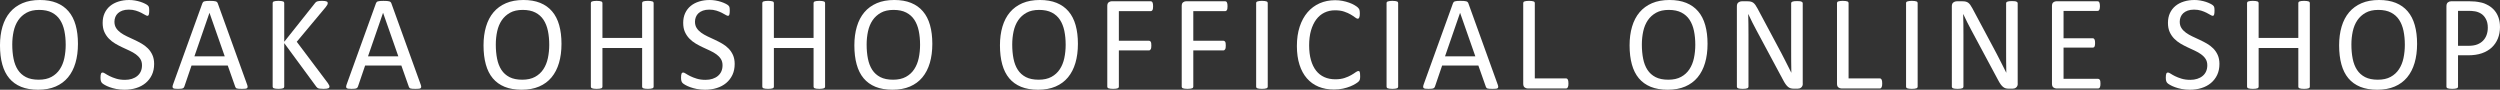
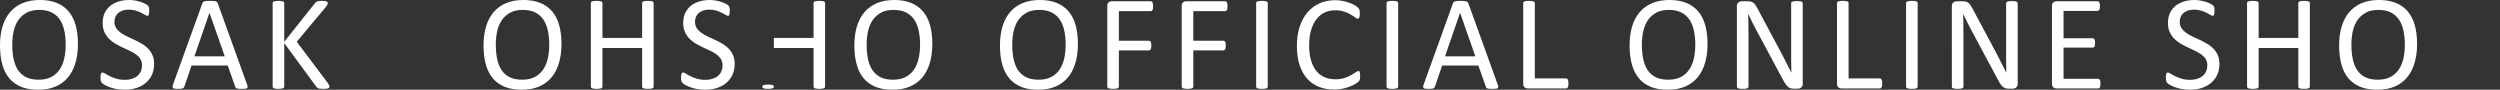
<svg xmlns="http://www.w3.org/2000/svg" id="a" viewBox="0 0 235.543 8.455">
  <rect x="0" y="0" width="235.543" height="8.455" fill="#333333" stroke="none" />
  <defs>
    <style>.b{fill:#fff;}</style>
  </defs>
  <path class="b" d="M7.344,4.132c0,.665-.078,1.264-.235,1.797s-.39,.986-.702,1.361c-.311,.374-.701,.662-1.171,.863s-1.018,.302-1.644,.302c-.618,0-1.152-.093-1.603-.276-.45-.185-.823-.452-1.117-.803-.294-.352-.513-.787-.657-1.308s-.216-1.119-.216-1.797c0-.647,.078-1.235,.235-1.765,.157-.528,.392-.979,.705-1.349s.705-.656,1.174-.857c.47-.2,1.018-.301,1.644-.301,.605,0,1.132,.091,1.581,.272,.449,.183,.822,.447,1.12,.797,.299,.349,.521,.78,.667,1.295,.146,.514,.219,1.104,.219,1.768Zm-1.155,.076c0-.465-.041-.898-.124-1.298-.083-.4-.22-.747-.412-1.041s-.449-.523-.771-.688c-.321-.165-.718-.248-1.192-.248s-.871,.089-1.191,.267c-.321,.178-.583,.415-.783,.711-.201,.297-.344,.643-.431,1.038-.086,.396-.13,.812-.13,1.247,0,.482,.04,.927,.121,1.333,.08,.406,.215,.757,.406,1.051,.19,.294,.445,.522,.764,.686,.319,.163,.72,.244,1.202,.244,.478,0,.879-.089,1.204-.267,.326-.178,.588-.418,.786-.721,.199-.302,.34-.652,.425-1.05,.084-.398,.127-.819,.127-1.264Z" />
  <path class="b" d="M14.522,6.03c0,.385-.071,.728-.212,1.028-.142,.3-.339,.555-.591,.765-.251,.209-.548,.367-.889,.473-.34,.106-.708,.159-1.101,.159-.275,0-.53-.023-.765-.07-.234-.046-.444-.104-.628-.171-.185-.068-.339-.138-.464-.21-.125-.071-.211-.133-.26-.184-.049-.051-.085-.115-.108-.194-.023-.078-.035-.183-.035-.313,0-.094,.004-.171,.013-.232,.008-.061,.021-.11,.038-.148s.038-.064,.063-.08c.025-.015,.055-.021,.089-.021,.059,0,.143,.036,.25,.107,.108,.072,.247,.15,.416,.235,.169,.084,.374,.164,.612,.237,.239,.074,.516,.111,.829,.111,.237,0,.454-.031,.651-.095,.196-.063,.366-.153,.508-.271,.142-.116,.25-.259,.327-.428,.076-.17,.114-.362,.114-.578,0-.232-.053-.432-.159-.597s-.246-.31-.419-.435-.371-.239-.594-.343c-.222-.104-.449-.21-.682-.317-.233-.108-.459-.228-.679-.358-.22-.132-.417-.286-.59-.464s-.314-.386-.422-.625c-.107-.239-.162-.525-.162-.86,0-.343,.062-.648,.187-.917,.125-.269,.299-.494,.521-.676,.223-.183,.487-.321,.794-.416,.307-.096,.638-.143,.993-.143,.182,0,.365,.016,.549,.047,.185,.032,.358,.074,.521,.127,.163,.054,.308,.112,.435,.178,.127,.066,.21,.119,.25,.159,.041,.04,.067,.072,.08,.095,.013,.023,.023,.054,.032,.089,.008,.036,.015,.08,.019,.131s.006,.116,.006,.196c0,.076-.003,.145-.01,.203-.006,.06-.016,.109-.028,.149s-.031,.069-.054,.089c-.023,.019-.05,.028-.08,.028-.046,0-.12-.029-.219-.089-.099-.059-.221-.126-.365-.2-.144-.073-.314-.142-.511-.203-.196-.061-.417-.092-.663-.092-.229,0-.427,.031-.597,.092-.169,.062-.309,.144-.419,.245s-.192,.222-.248,.361-.083,.288-.083,.444c0,.229,.053,.426,.159,.591s.247,.311,.422,.438c.175,.127,.375,.243,.6,.35,.224,.105,.453,.212,.686,.32,.233,.107,.461,.227,.686,.355s.424,.281,.6,.457c.176,.176,.317,.383,.426,.622,.107,.239,.162,.521,.162,.848Z" />
  <path class="b" d="M23.275,7.947c.034,.093,.052,.168,.054,.225,.002,.058-.014,.101-.048,.131-.034,.029-.09,.049-.168,.057-.079,.009-.183,.013-.314,.013s-.236-.003-.314-.01c-.078-.006-.137-.017-.178-.031-.04-.015-.069-.035-.089-.061-.019-.025-.037-.057-.054-.095l-.705-2h-3.415l-.673,1.975c-.013,.038-.03,.07-.051,.098-.021,.028-.052,.051-.092,.07-.04,.019-.097,.033-.171,.041-.074,.009-.17,.013-.289,.013-.123,0-.223-.005-.302-.016-.078-.011-.133-.03-.165-.061-.031-.029-.046-.073-.044-.13,.002-.058,.02-.132,.054-.226L19.066,.311c.017-.046,.039-.084,.066-.114,.028-.029,.068-.053,.121-.069,.053-.018,.12-.029,.203-.035,.082-.007,.187-.01,.314-.01,.135,0,.248,.003,.336,.01,.089,.006,.161,.018,.216,.035,.055,.017,.097,.041,.127,.072,.03,.032,.053,.071,.07,.118l2.755,7.63Zm-3.536-6.735h-.006l-1.416,4.095h2.856l-1.435-4.095Z" />
  <path class="b" d="M31.043,8.156c0,.034-.007,.064-.022,.092-.015,.028-.043,.05-.085,.067-.042,.017-.1,.03-.171,.041s-.165,.016-.279,.016c-.148,0-.269-.006-.362-.019s-.163-.036-.209-.07c-.046-.033-.084-.071-.114-.114l-3.021-4.106v4.106c0,.03-.008,.059-.025,.086s-.046,.049-.089,.063-.099,.027-.168,.038c-.07,.011-.158,.016-.264,.016-.102,0-.188-.005-.26-.016s-.129-.023-.171-.038-.072-.036-.089-.063-.025-.056-.025-.086V.285c0-.033,.008-.063,.025-.089s.046-.045,.089-.061c.042-.015,.1-.027,.171-.038,.072-.01,.159-.016,.26-.016,.106,0,.193,.006,.264,.016,.069,.011,.125,.023,.168,.038,.042,.016,.072,.035,.089,.061s.025,.056,.025,.089V3.936L29.685,.285c.025-.038,.055-.069,.089-.095s.075-.046,.124-.061c.048-.015,.107-.026,.178-.035,.069-.008,.16-.013,.27-.013s.199,.006,.267,.016c.068,.011,.122,.024,.162,.042,.04,.017,.067,.038,.082,.063,.015,.025,.022,.053,.022,.082,0,.056-.014,.11-.041,.165-.028,.056-.08,.132-.156,.229l-2.723,3.257,2.933,3.897c.072,.109,.115,.185,.13,.225,.015,.041,.022,.073,.022,.099Z" />
-   <path class="b" d="M39.631,7.947c.034,.093,.052,.168,.054,.225,.002,.058-.014,.101-.048,.131-.034,.029-.09,.049-.168,.057-.079,.009-.183,.013-.314,.013s-.236-.003-.314-.01c-.078-.006-.137-.017-.178-.031-.04-.015-.069-.035-.089-.061-.019-.025-.037-.057-.054-.095l-.705-2h-3.415l-.673,1.975c-.013,.038-.03,.07-.051,.098-.021,.028-.052,.051-.092,.07-.04,.019-.097,.033-.171,.041-.074,.009-.17,.013-.289,.013-.123,0-.223-.005-.302-.016-.078-.011-.133-.03-.165-.061-.031-.029-.046-.073-.044-.13,.002-.058,.02-.132,.054-.226L35.422,.311c.017-.046,.039-.084,.066-.114,.028-.029,.068-.053,.121-.069,.053-.018,.12-.029,.203-.035,.082-.007,.187-.01,.314-.01,.135,0,.248,.003,.336,.01,.089,.006,.161,.018,.216,.035,.055,.017,.097,.041,.127,.072,.03,.032,.053,.071,.07,.118l2.755,7.63Zm-3.536-6.735h-.006l-1.416,4.095h2.856l-1.435-4.095Z" />
  <path class="b" d="M52.902,4.132c0,.665-.078,1.264-.235,1.797s-.39,.986-.702,1.361c-.311,.374-.701,.662-1.171,.863s-1.018,.302-1.644,.302c-.618,0-1.152-.093-1.603-.276-.45-.185-.823-.452-1.117-.803-.294-.352-.513-.787-.657-1.308s-.216-1.119-.216-1.797c0-.647,.078-1.235,.235-1.765,.157-.528,.392-.979,.705-1.349s.705-.656,1.174-.857c.47-.2,1.018-.301,1.644-.301,.605,0,1.132,.091,1.581,.272,.449,.183,.822,.447,1.12,.797,.299,.349,.521,.78,.667,1.295,.146,.514,.219,1.104,.219,1.768Zm-1.155,.076c0-.465-.041-.898-.124-1.298-.083-.4-.22-.747-.412-1.041s-.449-.523-.771-.688c-.321-.165-.718-.248-1.192-.248s-.871,.089-1.191,.267c-.321,.178-.583,.415-.783,.711-.201,.297-.344,.643-.431,1.038-.086,.396-.13,.812-.13,1.247,0,.482,.04,.927,.121,1.333,.08,.406,.215,.757,.406,1.051,.19,.294,.445,.522,.764,.686,.319,.163,.72,.244,1.202,.244,.478,0,.879-.089,1.204-.267,.326-.178,.588-.418,.786-.721,.199-.302,.34-.652,.425-1.05,.084-.398,.127-.819,.127-1.264Z" />
  <path class="b" d="M61.584,8.169c0,.034-.008,.063-.025,.089s-.046,.046-.089,.061-.099,.027-.168,.038c-.07,.011-.156,.016-.257,.016-.11,0-.199-.005-.267-.016s-.123-.023-.165-.038-.072-.035-.089-.061-.025-.055-.025-.089v-3.644h-3.739v3.644c0,.034-.008,.063-.025,.089s-.046,.046-.089,.061-.099,.027-.168,.038c-.07,.011-.158,.016-.264,.016-.102,0-.188-.005-.26-.016s-.129-.023-.171-.038-.072-.035-.089-.061-.025-.055-.025-.089V.285c0-.033,.008-.063,.025-.089s.046-.045,.089-.061c.042-.015,.1-.027,.171-.038,.072-.01,.159-.016,.26-.016,.106,0,.193,.006,.264,.016,.069,.011,.125,.023,.168,.038,.042,.016,.072,.035,.089,.061s.025,.056,.025,.089V3.573h3.739V.285c0-.033,.008-.063,.025-.089s.046-.045,.089-.061c.042-.015,.097-.027,.165-.038,.068-.01,.157-.016,.267-.016,.102,0,.187,.006,.257,.016,.069,.011,.125,.023,.168,.038,.042,.016,.072,.035,.089,.061s.025,.056,.025,.089v7.884Z" />
  <path class="b" d="M69.219,6.03c0,.385-.071,.728-.212,1.028-.142,.3-.339,.555-.591,.765-.251,.209-.548,.367-.889,.473-.34,.106-.708,.159-1.101,.159-.275,0-.53-.023-.765-.07-.234-.046-.444-.104-.628-.171-.185-.068-.339-.138-.464-.21-.125-.071-.211-.133-.26-.184-.049-.051-.085-.115-.108-.194-.023-.078-.035-.183-.035-.313,0-.094,.004-.171,.013-.232,.008-.061,.021-.11,.038-.148s.038-.064,.063-.08c.025-.015,.055-.021,.089-.021,.059,0,.143,.036,.25,.107,.108,.072,.247,.15,.416,.235,.169,.084,.374,.164,.612,.237,.239,.074,.516,.111,.829,.111,.237,0,.454-.031,.651-.095,.196-.063,.366-.153,.508-.271,.142-.116,.25-.259,.327-.428,.076-.17,.114-.362,.114-.578,0-.232-.053-.432-.159-.597s-.246-.31-.419-.435-.371-.239-.594-.343c-.222-.104-.449-.21-.682-.317-.233-.108-.459-.228-.679-.358-.22-.132-.417-.286-.59-.464s-.314-.386-.422-.625c-.107-.239-.162-.525-.162-.86,0-.343,.062-.648,.187-.917,.125-.269,.299-.494,.521-.676,.223-.183,.487-.321,.794-.416,.307-.096,.638-.143,.993-.143,.182,0,.365,.016,.549,.047,.185,.032,.358,.074,.521,.127,.163,.054,.308,.112,.435,.178,.127,.066,.21,.119,.25,.159,.041,.04,.067,.072,.08,.095,.013,.023,.023,.054,.032,.089,.008,.036,.015,.08,.019,.131s.006,.116,.006,.196c0,.076-.003,.145-.01,.203-.006,.06-.016,.109-.028,.149s-.031,.069-.054,.089c-.023,.019-.05,.028-.08,.028-.046,0-.12-.029-.219-.089-.099-.059-.221-.126-.365-.2-.144-.073-.314-.142-.511-.203-.196-.061-.417-.092-.663-.092-.229,0-.427,.031-.597,.092-.169,.062-.309,.144-.419,.245s-.192,.222-.248,.361-.083,.288-.083,.444c0,.229,.053,.426,.159,.591s.247,.311,.422,.438c.175,.127,.375,.243,.6,.35,.224,.105,.453,.212,.686,.32,.233,.107,.461,.227,.686,.355s.424,.281,.6,.457c.176,.176,.317,.383,.426,.622,.107,.239,.162,.521,.162,.848Z" />
-   <path class="b" d="M77.737,8.169c0,.034-.008,.063-.025,.089s-.046,.046-.089,.061-.099,.027-.168,.038c-.07,.011-.156,.016-.257,.016-.11,0-.199-.005-.267-.016s-.123-.023-.165-.038-.072-.035-.089-.061-.025-.055-.025-.089v-3.644h-3.739v3.644c0,.034-.008,.063-.025,.089s-.046,.046-.089,.061-.099,.027-.168,.038c-.07,.011-.158,.016-.264,.016-.102,0-.188-.005-.26-.016s-.129-.023-.171-.038-.072-.035-.089-.061-.025-.055-.025-.089V.285c0-.033,.008-.063,.025-.089s.046-.045,.089-.061c.042-.015,.1-.027,.171-.038,.072-.01,.159-.016,.26-.016,.106,0,.193,.006,.264,.016,.069,.011,.125,.023,.168,.038,.042,.016,.072,.035,.089,.061s.025,.056,.025,.089V3.573h3.739V.285c0-.033,.008-.063,.025-.089s.046-.045,.089-.061c.042-.015,.097-.027,.165-.038,.068-.01,.157-.016,.267-.016,.102,0,.187,.006,.257,.016,.069,.011,.125,.023,.168,.038,.042,.016,.072,.035,.089,.061s.025,.056,.025,.089v7.884Z" />
+   <path class="b" d="M77.737,8.169c0,.034-.008,.063-.025,.089s-.046,.046-.089,.061-.099,.027-.168,.038c-.07,.011-.156,.016-.257,.016-.11,0-.199-.005-.267-.016s-.123-.023-.165-.038-.072-.035-.089-.061-.025-.055-.025-.089v-3.644h-3.739v3.644c0,.034-.008,.063-.025,.089s-.046,.046-.089,.061-.099,.027-.168,.038c-.07,.011-.158,.016-.264,.016-.102,0-.188-.005-.26-.016s-.129-.023-.171-.038-.072-.035-.089-.061-.025-.055-.025-.089c0-.033,.008-.063,.025-.089s.046-.045,.089-.061c.042-.015,.1-.027,.171-.038,.072-.01,.159-.016,.26-.016,.106,0,.193,.006,.264,.016,.069,.011,.125,.023,.168,.038,.042,.016,.072,.035,.089,.061s.025,.056,.025,.089V3.573h3.739V.285c0-.033,.008-.063,.025-.089s.046-.045,.089-.061c.042-.015,.097-.027,.165-.038,.068-.01,.157-.016,.267-.016,.102,0,.187,.006,.257,.016,.069,.011,.125,.023,.168,.038,.042,.016,.072,.035,.089,.061s.025,.056,.025,.089v7.884Z" />
  <path class="b" d="M87.841,4.132c0,.665-.078,1.264-.235,1.797s-.39,.986-.702,1.361c-.311,.374-.701,.662-1.171,.863s-1.018,.302-1.644,.302c-.618,0-1.152-.093-1.603-.276-.45-.185-.823-.452-1.117-.803-.294-.352-.513-.787-.657-1.308s-.216-1.119-.216-1.797c0-.647,.078-1.235,.235-1.765,.157-.528,.392-.979,.705-1.349s.705-.656,1.174-.857c.47-.2,1.018-.301,1.644-.301,.605,0,1.132,.091,1.581,.272,.449,.183,.822,.447,1.12,.797,.299,.349,.521,.78,.667,1.295,.146,.514,.219,1.104,.219,1.768Zm-1.155,.076c0-.465-.041-.898-.124-1.298-.083-.4-.22-.747-.412-1.041s-.449-.523-.771-.688c-.321-.165-.718-.248-1.192-.248s-.871,.089-1.191,.267c-.321,.178-.583,.415-.783,.711-.201,.297-.344,.643-.431,1.038-.086,.396-.13,.812-.13,1.247,0,.482,.04,.927,.121,1.333,.08,.406,.215,.757,.406,1.051,.19,.294,.445,.522,.764,.686,.319,.163,.72,.244,1.202,.244,.478,0,.879-.089,1.204-.267,.326-.178,.588-.418,.786-.721,.199-.302,.34-.652,.425-1.05,.084-.398,.127-.819,.127-1.264Z" />
  <path class="b" d="M101.558,4.132c0,.665-.078,1.264-.235,1.797s-.39,.986-.702,1.361c-.311,.374-.701,.662-1.171,.863s-1.018,.302-1.644,.302c-.618,0-1.152-.093-1.603-.276-.45-.185-.823-.452-1.117-.803-.294-.352-.513-.787-.657-1.308s-.216-1.119-.216-1.797c0-.647,.078-1.235,.235-1.765,.157-.528,.392-.979,.705-1.349s.705-.656,1.174-.857c.47-.2,1.018-.301,1.644-.301,.605,0,1.132,.091,1.581,.272,.449,.183,.822,.447,1.12,.797,.299,.349,.521,.78,.667,1.295,.146,.514,.219,1.104,.219,1.768Zm-1.155,.076c0-.465-.041-.898-.124-1.298-.083-.4-.22-.747-.412-1.041s-.449-.523-.771-.688c-.321-.165-.718-.248-1.192-.248s-.871,.089-1.191,.267c-.321,.178-.583,.415-.783,.711-.201,.297-.344,.643-.431,1.038-.086,.396-.13,.812-.13,1.247,0,.482,.04,.927,.121,1.333,.08,.406,.215,.757,.406,1.051,.19,.294,.445,.522,.764,.686,.319,.163,.72,.244,1.202,.244,.478,0,.879-.089,1.204-.267,.326-.178,.588-.418,.786-.721,.199-.302,.34-.652,.425-1.05,.084-.398,.127-.819,.127-1.264Z" />
  <path class="b" d="M108.641,.59c0,.081-.004,.15-.013,.21-.008,.059-.023,.106-.044,.143s-.045,.062-.073,.079c-.028,.018-.056,.025-.086,.025h-3.009V3.84h2.844c.03,0,.058,.008,.086,.022,.027,.015,.052,.039,.073,.073,.021,.033,.036,.079,.044,.136,.008,.058,.013,.131,.013,.22,0,.08-.004,.148-.013,.206-.008,.057-.023,.104-.044,.14s-.045,.063-.073,.082c-.028,.02-.056,.029-.086,.029h-2.844v3.421c0,.03-.008,.059-.025,.086s-.046,.049-.089,.063-.097,.027-.165,.038-.157,.016-.267,.016c-.102,0-.188-.005-.26-.016s-.129-.023-.171-.038-.072-.036-.089-.063-.025-.056-.025-.086V.564c0-.165,.043-.28,.13-.346,.087-.065,.179-.099,.276-.099h3.694c.03,0,.058,.009,.086,.025,.027,.018,.052,.045,.073,.083s.036,.088,.044,.148c.008,.062,.013,.133,.013,.213Z" />
  <path class="b" d="M115.654,.59c0,.081-.004,.15-.013,.21-.008,.059-.023,.106-.044,.143s-.045,.062-.073,.079c-.028,.018-.056,.025-.086,.025h-3.009V3.84h2.844c.03,0,.058,.008,.086,.022,.027,.015,.052,.039,.073,.073,.021,.033,.036,.079,.044,.136,.008,.058,.013,.131,.013,.22,0,.08-.004,.148-.013,.206-.008,.057-.023,.104-.044,.14s-.045,.063-.073,.082c-.028,.02-.056,.029-.086,.029h-2.844v3.421c0,.03-.008,.059-.025,.086s-.046,.049-.089,.063-.097,.027-.165,.038-.157,.016-.267,.016c-.102,0-.188-.005-.26-.016s-.129-.023-.171-.038-.072-.036-.089-.063-.025-.056-.025-.086V.564c0-.165,.043-.28,.13-.346,.087-.065,.179-.099,.276-.099h3.694c.03,0,.058,.009,.086,.025,.027,.018,.052,.045,.073,.083s.036,.088,.044,.148c.008,.062,.013,.133,.013,.213Z" />
  <path class="b" d="M119.442,8.169c0,.034-.008,.063-.025,.089s-.046,.046-.089,.061-.099,.027-.168,.038c-.07,.011-.158,.016-.264,.016-.102,0-.188-.005-.26-.016s-.129-.023-.171-.038-.072-.035-.089-.061-.025-.055-.025-.089V.285c0-.033,.01-.063,.028-.089,.02-.025,.051-.045,.096-.061,.044-.015,.102-.027,.171-.038,.07-.01,.154-.016,.251-.016,.106,0,.193,.006,.264,.016,.069,.011,.125,.023,.168,.038,.042,.016,.072,.035,.089,.061s.025,.056,.025,.089v7.884Z" />
  <path class="b" d="M128.15,7.173c0,.067-.002,.127-.006,.178s-.012,.095-.022,.133c-.011,.038-.024,.072-.042,.102-.017,.03-.046,.065-.089,.108-.042,.042-.131,.106-.267,.193s-.304,.171-.504,.254c-.201,.082-.432,.152-.692,.209-.26,.058-.544,.086-.854,.086-.533,0-1.015-.089-1.444-.267-.429-.178-.795-.439-1.098-.787-.303-.347-.536-.775-.698-1.285-.163-.51-.245-1.097-.245-1.762,0-.681,.088-1.288,.263-1.821,.176-.533,.422-.985,.74-1.355s.697-.652,1.139-.848c.442-.194,.932-.292,1.47-.292,.237,0,.468,.022,.692,.066,.224,.045,.432,.101,.622,.169,.19,.067,.36,.146,.508,.234s.25,.162,.308,.219c.057,.058,.094,.101,.111,.131,.017,.029,.031,.064,.042,.104,.01,.04,.019,.088,.025,.143,.006,.056,.009,.121,.009,.197,0,.084-.004,.156-.013,.216-.009,.059-.021,.108-.039,.148-.017,.041-.037,.07-.061,.089-.023,.02-.052,.029-.086,.029-.06,0-.143-.042-.249-.124-.106-.083-.244-.174-.412-.273-.168-.099-.372-.19-.613-.272-.24-.083-.528-.124-.864-.124-.366,0-.699,.073-.999,.219-.3,.146-.556,.361-.769,.645-.212,.284-.377,.63-.495,1.038-.117,.408-.175,.875-.175,1.399,0,.521,.056,.98,.169,1.381,.113,.399,.274,.734,.485,1.003,.21,.269,.469,.472,.775,.609,.307,.138,.653,.206,1.041,.206,.328,0,.614-.04,.858-.12,.245-.081,.453-.171,.625-.271,.172-.099,.314-.188,.424-.27,.111-.08,.198-.12,.262-.12,.03,0,.056,.006,.077,.019s.038,.037,.051,.073c.013,.036,.022,.086,.028,.149s.01,.144,.01,.241Z" />
  <path class="b" d="M131.729,8.169c0,.034-.008,.063-.025,.089s-.046,.046-.089,.061-.099,.027-.168,.038c-.07,.011-.158,.016-.264,.016-.102,0-.188-.005-.26-.016s-.129-.023-.171-.038-.072-.035-.089-.061-.025-.055-.025-.089V.285c0-.033,.01-.063,.028-.089,.02-.025,.051-.045,.096-.061,.044-.015,.102-.027,.171-.038,.07-.01,.154-.016,.251-.016,.106,0,.193,.006,.264,.016,.069,.011,.125,.023,.168,.038,.042,.016,.072,.035,.089,.061s.025,.056,.025,.089v7.884Z" />
  <path class="b" d="M141.104,7.947c.034,.093,.052,.168,.054,.225,.002,.058-.014,.101-.048,.131-.034,.029-.09,.049-.168,.057-.079,.009-.183,.013-.314,.013s-.236-.003-.314-.01c-.078-.006-.137-.017-.178-.031-.04-.015-.069-.035-.089-.061-.019-.025-.037-.057-.054-.095l-.705-2h-3.415l-.673,1.975c-.013,.038-.03,.07-.051,.098-.021,.028-.052,.051-.092,.07-.04,.019-.097,.033-.171,.041-.074,.009-.17,.013-.289,.013-.123,0-.223-.005-.302-.016-.078-.011-.133-.03-.165-.061-.031-.029-.046-.073-.044-.13,.002-.058,.02-.132,.054-.226l2.755-7.63c.017-.046,.039-.084,.066-.114,.028-.029,.068-.053,.121-.069,.053-.018,.12-.029,.203-.035,.082-.007,.187-.01,.314-.01,.135,0,.248,.003,.336,.01,.089,.006,.161,.018,.216,.035,.055,.017,.097,.041,.127,.072,.03,.032,.053,.071,.07,.118l2.755,7.63Zm-3.536-6.735h-.006l-1.416,4.095h2.856l-1.435-4.095Z" />
  <path class="b" d="M147.774,7.858c0,.084-.004,.155-.013,.212-.008,.058-.022,.106-.042,.146-.019,.04-.042,.069-.069,.089-.028,.019-.061,.028-.099,.028h-3.631c-.097,0-.189-.032-.276-.099-.086-.065-.13-.181-.13-.346V.285c0-.033,.008-.063,.025-.089s.046-.045,.089-.061c.042-.015,.1-.027,.171-.038,.072-.01,.159-.016,.26-.016,.106,0,.193,.006,.264,.016,.069,.011,.125,.023,.168,.038,.042,.016,.072,.035,.089,.061s.025,.056,.025,.089V7.389h2.945c.038,0,.071,.009,.099,.028,.027,.019,.051,.047,.069,.082,.02,.036,.033,.084,.042,.144,.008,.059,.013,.131,.013,.216Z" />
  <path class="b" d="M160.88,4.132c0,.665-.078,1.264-.235,1.797s-.39,.986-.702,1.361c-.311,.374-.701,.662-1.171,.863s-1.018,.302-1.644,.302c-.618,0-1.152-.093-1.603-.276-.45-.185-.823-.452-1.117-.803-.294-.352-.513-.787-.657-1.308s-.216-1.119-.216-1.797c0-.647,.078-1.235,.235-1.765,.157-.528,.392-.979,.705-1.349s.705-.656,1.174-.857c.47-.2,1.018-.301,1.644-.301,.605,0,1.132,.091,1.581,.272,.449,.183,.822,.447,1.12,.797,.299,.349,.521,.78,.667,1.295,.146,.514,.219,1.104,.219,1.768Zm-1.155,.076c0-.465-.041-.898-.124-1.298-.083-.4-.22-.747-.412-1.041s-.449-.523-.771-.688c-.321-.165-.718-.248-1.192-.248s-.871,.089-1.191,.267c-.321,.178-.583,.415-.783,.711-.201,.297-.344,.643-.431,1.038-.086,.396-.13,.812-.13,1.247,0,.482,.04,.927,.121,1.333,.08,.406,.215,.757,.406,1.051,.19,.294,.445,.522,.764,.686,.319,.163,.72,.244,1.202,.244,.478,0,.879-.089,1.204-.267,.326-.178,.588-.418,.786-.721,.199-.302,.34-.652,.425-1.05,.084-.398,.127-.819,.127-1.264Z" />
  <path class="b" d="M169.854,7.884c0,.084-.014,.156-.042,.216-.029,.059-.066,.107-.112,.146s-.097,.065-.154,.083c-.057,.017-.114,.025-.171,.025h-.361c-.114,0-.213-.012-.299-.035s-.166-.065-.243-.127-.153-.145-.23-.251c-.077-.105-.158-.241-.244-.406l-2.506-4.672c-.131-.241-.263-.494-.396-.759-.133-.264-.257-.521-.372-.771h-.013c.008,.305,.015,.615,.019,.933s.006,.633,.006,.946v4.957c0,.03-.009,.059-.027,.086-.018,.027-.048,.049-.09,.063s-.098,.027-.167,.038-.158,.016-.265,.016-.195-.005-.265-.016-.124-.023-.164-.038-.069-.036-.087-.063c-.018-.027-.027-.056-.027-.086V.59c0-.169,.048-.29,.144-.361,.096-.072,.201-.108,.314-.108h.538c.126,0,.232,.011,.317,.032,.085,.021,.162,.056,.229,.104,.067,.049,.133,.116,.196,.203,.063,.087,.13,.195,.2,.327l1.926,3.605c.119,.22,.233,.435,.343,.644,.11,.21,.217,.416,.319,.619,.102,.203,.203,.403,.304,.6,.1,.197,.199,.396,.297,.594h.006c-.008-.334-.014-.683-.016-1.044-.002-.362-.003-.71-.003-1.044V.305c0-.03,.009-.058,.027-.083,.018-.025,.048-.048,.09-.066,.042-.02,.098-.033,.167-.041,.069-.009,.16-.013,.271-.013,.098,0,.183,.004,.254,.013,.071,.008,.127,.021,.167,.041,.04,.019,.069,.041,.087,.066,.018,.025,.027,.053,.027,.083V7.884Z" />
  <path class="b" d="M177.337,7.858c0,.084-.004,.155-.013,.212-.008,.058-.022,.106-.042,.146-.019,.04-.042,.069-.069,.089-.028,.019-.061,.028-.099,.028h-3.631c-.097,0-.189-.032-.276-.099-.086-.065-.13-.181-.13-.346V.285c0-.033,.008-.063,.025-.089s.046-.045,.089-.061c.042-.015,.1-.027,.171-.038,.072-.01,.159-.016,.26-.016,.106,0,.193,.006,.264,.016,.069,.011,.125,.023,.168,.038,.042,.016,.072,.035,.089,.061s.025,.056,.025,.089V7.389h2.945c.038,0,.071,.009,.099,.028,.027,.019,.051,.047,.069,.082,.02,.036,.033,.084,.042,.144,.008,.059,.013,.131,.013,.216Z" />
  <path class="b" d="M180.675,8.169c0,.034-.008,.063-.025,.089s-.046,.046-.089,.061-.099,.027-.168,.038c-.07,.011-.158,.016-.264,.016-.102,0-.188-.005-.26-.016s-.129-.023-.171-.038-.072-.035-.089-.061-.025-.055-.025-.089V.285c0-.033,.01-.063,.028-.089,.02-.025,.051-.045,.096-.061,.044-.015,.102-.027,.171-.038,.07-.01,.154-.016,.251-.016,.106,0,.193,.006,.264,.016,.069,.011,.125,.023,.168,.038,.042,.016,.072,.035,.089,.061s.025,.056,.025,.089v7.884Z" />
  <path class="b" d="M190.107,7.884c0,.084-.014,.156-.042,.216-.029,.059-.066,.107-.112,.146s-.097,.065-.154,.083c-.057,.017-.114,.025-.171,.025h-.361c-.114,0-.213-.012-.299-.035s-.166-.065-.243-.127-.153-.145-.23-.251c-.077-.105-.158-.241-.244-.406l-2.506-4.672c-.131-.241-.263-.494-.396-.759-.133-.264-.257-.521-.372-.771h-.013c.008,.305,.015,.615,.019,.933s.006,.633,.006,.946v4.957c0,.03-.009,.059-.027,.086-.018,.027-.048,.049-.09,.063s-.098,.027-.167,.038-.158,.016-.265,.016-.195-.005-.265-.016-.124-.023-.164-.038-.069-.036-.087-.063c-.018-.027-.027-.056-.027-.086V.59c0-.169,.048-.29,.144-.361,.096-.072,.201-.108,.314-.108h.538c.126,0,.232,.011,.317,.032,.085,.021,.162,.056,.229,.104,.067,.049,.133,.116,.196,.203,.063,.087,.13,.195,.2,.327l1.926,3.605c.119,.22,.233,.435,.343,.644,.11,.21,.217,.416,.319,.619,.102,.203,.203,.403,.304,.6,.1,.197,.199,.396,.297,.594h.006c-.008-.334-.014-.683-.016-1.044-.002-.362-.003-.71-.003-1.044V.305c0-.03,.009-.058,.027-.083,.018-.025,.048-.048,.09-.066,.042-.02,.098-.033,.167-.041,.069-.009,.16-.013,.271-.013,.098,0,.183,.004,.254,.013,.071,.008,.127,.021,.167,.041,.04,.019,.069,.041,.087,.066,.018,.025,.027,.053,.027,.083V7.884Z" />
  <path class="b" d="M197.901,7.884c0,.076-.004,.143-.013,.199-.008,.058-.023,.105-.044,.144s-.045,.065-.073,.082c-.028,.018-.059,.025-.092,.025h-3.942c-.097,0-.189-.032-.276-.099-.086-.065-.13-.181-.13-.346V.564c0-.165,.043-.28,.13-.346,.087-.065,.179-.099,.276-.099h3.897c.034,0,.064,.009,.092,.025,.028,.018,.05,.045,.067,.083s.031,.085,.042,.143c.01,.057,.016,.128,.016,.213,0,.076-.005,.143-.016,.199-.011,.058-.024,.104-.042,.14-.017,.036-.039,.062-.067,.08-.027,.017-.058,.025-.092,.025h-3.212V3.605h2.755c.034,0,.064,.009,.092,.028,.028,.019,.051,.046,.07,.079,.019,.034,.033,.081,.041,.14,.008,.06,.013,.129,.013,.21,0,.076-.004,.142-.013,.196-.008,.056-.022,.1-.041,.134-.02,.033-.042,.058-.07,.072-.027,.016-.058,.022-.092,.022h-2.755v2.939h3.256c.034,0,.064,.008,.092,.025,.027,.017,.052,.043,.073,.079s.036,.082,.044,.14c.008,.057,.013,.128,.013,.213Z" />
  <path class="b" d="M209.109,6.03c0,.385-.071,.728-.212,1.028-.142,.3-.339,.555-.591,.765-.251,.209-.548,.367-.889,.473-.34,.106-.708,.159-1.101,.159-.275,0-.53-.023-.765-.07-.234-.046-.444-.104-.628-.171-.185-.068-.339-.138-.464-.21-.125-.071-.211-.133-.26-.184-.049-.051-.085-.115-.108-.194-.023-.078-.035-.183-.035-.313,0-.094,.004-.171,.013-.232,.008-.061,.021-.11,.038-.148s.038-.064,.063-.08c.025-.015,.055-.021,.089-.021,.059,0,.143,.036,.25,.107,.108,.072,.247,.15,.416,.235,.169,.084,.374,.164,.612,.237,.239,.074,.516,.111,.829,.111,.237,0,.454-.031,.651-.095,.196-.063,.366-.153,.508-.271,.142-.116,.25-.259,.327-.428,.076-.17,.114-.362,.114-.578,0-.232-.053-.432-.159-.597s-.246-.31-.419-.435-.371-.239-.594-.343c-.222-.104-.449-.21-.682-.317-.233-.108-.459-.228-.679-.358-.22-.132-.417-.286-.59-.464s-.314-.386-.422-.625c-.107-.239-.162-.525-.162-.86,0-.343,.062-.648,.187-.917,.125-.269,.299-.494,.521-.676,.223-.183,.487-.321,.794-.416,.307-.096,.638-.143,.993-.143,.182,0,.365,.016,.549,.047,.185,.032,.358,.074,.521,.127,.163,.054,.308,.112,.435,.178,.127,.066,.21,.119,.25,.159,.041,.04,.067,.072,.08,.095,.013,.023,.023,.054,.032,.089,.008,.036,.015,.08,.019,.131s.006,.116,.006,.196c0,.076-.003,.145-.01,.203-.006,.06-.016,.109-.028,.149s-.031,.069-.054,.089c-.023,.019-.05,.028-.08,.028-.046,0-.12-.029-.219-.089-.099-.059-.221-.126-.365-.2-.144-.073-.314-.142-.511-.203-.196-.061-.417-.092-.663-.092-.229,0-.427,.031-.597,.092-.169,.062-.309,.144-.419,.245s-.192,.222-.248,.361-.083,.288-.083,.444c0,.229,.053,.426,.159,.591s.247,.311,.422,.438c.175,.127,.375,.243,.6,.35,.224,.105,.453,.212,.686,.32,.233,.107,.461,.227,.686,.355s.424,.281,.6,.457c.176,.176,.317,.383,.426,.622,.107,.239,.162,.521,.162,.848Z" />
  <path class="b" d="M217.626,8.169c0,.034-.008,.063-.025,.089s-.046,.046-.089,.061-.099,.027-.168,.038c-.07,.011-.156,.016-.257,.016-.11,0-.199-.005-.267-.016s-.123-.023-.165-.038-.072-.035-.089-.061-.025-.055-.025-.089v-3.644h-3.739v3.644c0,.034-.008,.063-.025,.089s-.046,.046-.089,.061-.099,.027-.168,.038c-.07,.011-.158,.016-.264,.016-.102,0-.188-.005-.26-.016s-.129-.023-.171-.038-.072-.035-.089-.061-.025-.055-.025-.089V.285c0-.033,.008-.063,.025-.089s.046-.045,.089-.061c.042-.015,.1-.027,.171-.038,.072-.01,.159-.016,.26-.016,.106,0,.193,.006,.264,.016,.069,.011,.125,.023,.168,.038,.042,.016,.072,.035,.089,.061s.025,.056,.025,.089V3.573h3.739V.285c0-.033,.008-.063,.025-.089s.046-.045,.089-.061c.042-.015,.097-.027,.165-.038,.068-.01,.157-.016,.267-.016,.102,0,.187,.006,.257,.016,.069,.011,.125,.023,.168,.038,.042,.016,.072,.035,.089,.061s.025,.056,.025,.089v7.884Z" />
  <path class="b" d="M227.731,4.132c0,.665-.078,1.264-.235,1.797s-.39,.986-.702,1.361c-.311,.374-.701,.662-1.171,.863s-1.018,.302-1.644,.302c-.618,0-1.152-.093-1.603-.276-.45-.185-.823-.452-1.117-.803-.294-.352-.513-.787-.657-1.308s-.216-1.119-.216-1.797c0-.647,.078-1.235,.235-1.765,.157-.528,.392-.979,.705-1.349s.705-.656,1.174-.857c.47-.2,1.018-.301,1.644-.301,.605,0,1.132,.091,1.581,.272,.449,.183,.822,.447,1.12,.797,.299,.349,.521,.78,.667,1.295,.146,.514,.219,1.104,.219,1.768Zm-1.155,.076c0-.465-.041-.898-.124-1.298-.083-.4-.22-.747-.412-1.041s-.449-.523-.771-.688c-.321-.165-.718-.248-1.192-.248s-.871,.089-1.191,.267c-.321,.178-.583,.415-.783,.711-.201,.297-.344,.643-.431,1.038-.086,.396-.13,.812-.13,1.247,0,.482,.04,.927,.121,1.333,.08,.406,.215,.757,.406,1.051,.19,.294,.445,.522,.764,.686,.319,.163,.72,.244,1.202,.244,.478,0,.879-.089,1.204-.267,.326-.178,.588-.418,.786-.721,.199-.302,.34-.652,.425-1.05,.084-.398,.127-.819,.127-1.264Z" />
-   <path class="b" d="M235.543,2.526c0,.41-.068,.78-.203,1.11s-.329,.611-.581,.845c-.252,.232-.561,.412-.927,.539-.366,.127-.803,.19-1.311,.19h-.933v2.958c0,.034-.01,.063-.028,.089-.02,.025-.049,.046-.089,.061-.041,.015-.096,.027-.165,.038-.07,.011-.158,.016-.264,.016s-.193-.005-.264-.016c-.069-.011-.125-.023-.168-.038s-.072-.035-.089-.061-.025-.055-.025-.089V.59c0-.169,.044-.29,.133-.361,.089-.072,.188-.108,.298-.108h1.758c.178,0,.348,.008,.511,.022,.163,.015,.355,.047,.577,.095,.223,.049,.449,.14,.68,.273,.23,.133,.426,.297,.587,.492,.161,.194,.285,.42,.371,.676,.087,.256,.13,.538,.13,.848Zm-1.149,.089c0-.335-.062-.614-.188-.838-.125-.225-.279-.392-.463-.502-.185-.109-.375-.18-.571-.209-.197-.03-.389-.045-.575-.045h-1.009v3.295h.984c.33,0,.604-.043,.822-.127,.218-.085,.401-.202,.549-.353s.26-.33,.336-.54c.076-.209,.114-.437,.114-.682Z" />
</svg>